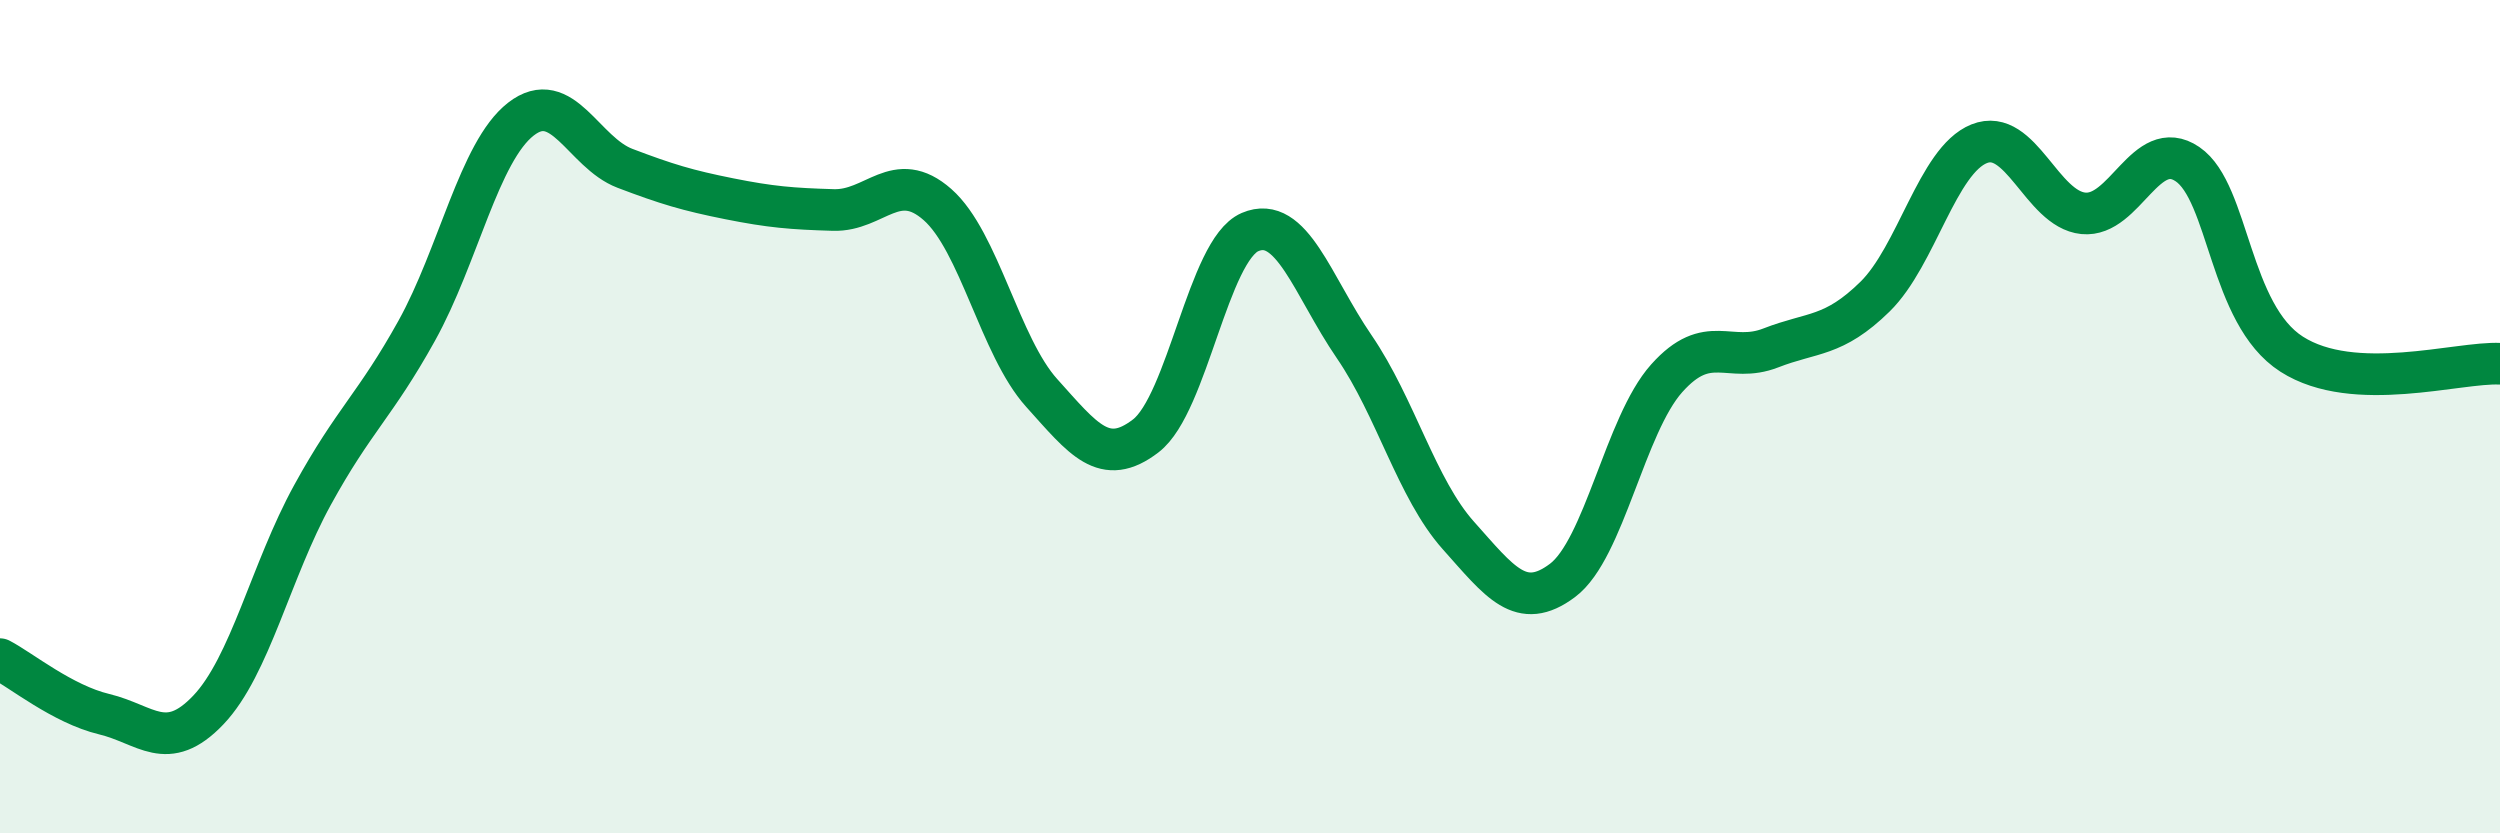
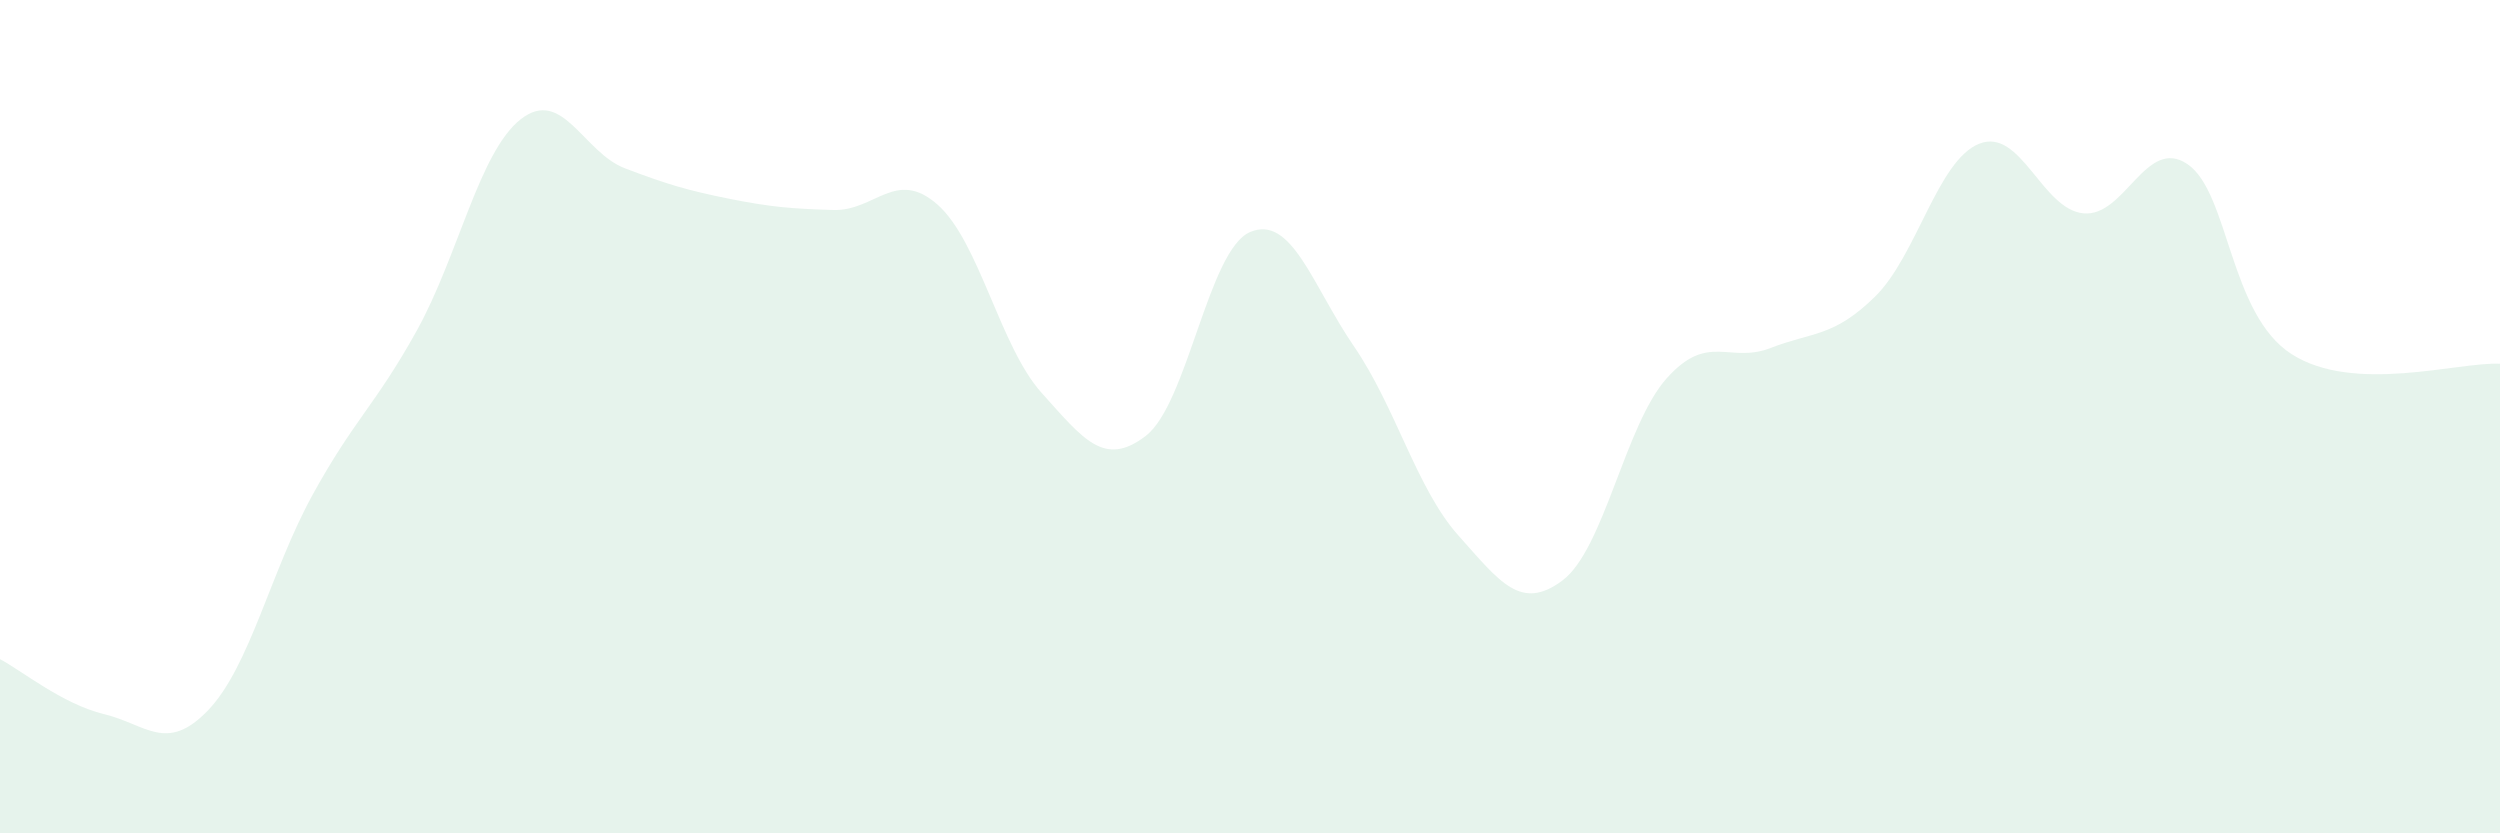
<svg xmlns="http://www.w3.org/2000/svg" width="60" height="20" viewBox="0 0 60 20">
  <path d="M 0,15.82 C 0.5,16.08 1.5,16.9 2.5,17.14 C 3.5,17.38 4,18.09 5,17.04 C 6,15.99 6.5,13.7 7.5,11.88 C 8.5,10.06 9,9.74 10,7.94 C 11,6.14 11.5,3.64 12.5,2.86 C 13.5,2.08 14,3.66 15,4.04 C 16,4.42 16.5,4.57 17.5,4.77 C 18.5,4.97 19,5.01 20,5.04 C 21,5.07 21.5,4.03 22.5,4.91 C 23.5,5.79 24,8.32 25,9.43 C 26,10.54 26.5,11.23 27.5,10.46 C 28.5,9.69 29,6 30,5.57 C 31,5.14 31.5,6.86 32.5,8.32 C 33.5,9.78 34,11.73 35,12.85 C 36,13.97 36.5,14.68 37.5,13.93 C 38.5,13.18 39,10.2 40,9.08 C 41,7.96 41.5,8.74 42.5,8.35 C 43.5,7.96 44,8.1 45,7.12 C 46,6.14 46.5,3.85 47.5,3.45 C 48.5,3.05 49,5.02 50,5.12 C 51,5.22 51.5,3.26 52.5,3.94 C 53.5,4.62 53.5,7.54 55,8.5 C 56.5,9.46 59,8.68 60,8.73L60 20L0 20Z" fill="#008740" opacity="0.1" stroke-linecap="round" stroke-linejoin="round" />
-   <path d="M 0,15.82 C 0.5,16.08 1.5,16.9 2.5,17.14 C 3.5,17.38 4,18.09 5,17.04 C 6,15.99 6.5,13.7 7.5,11.88 C 8.5,10.06 9,9.74 10,7.94 C 11,6.14 11.5,3.64 12.5,2.86 C 13.5,2.08 14,3.66 15,4.04 C 16,4.42 16.5,4.57 17.5,4.77 C 18.5,4.97 19,5.01 20,5.04 C 21,5.07 21.5,4.03 22.5,4.91 C 23.5,5.79 24,8.32 25,9.43 C 26,10.54 26.5,11.23 27.5,10.46 C 28.5,9.69 29,6 30,5.57 C 31,5.14 31.5,6.86 32.5,8.32 C 33.5,9.78 34,11.73 35,12.85 C 36,13.97 36.5,14.68 37.5,13.93 C 38.5,13.18 39,10.2 40,9.08 C 41,7.96 41.5,8.74 42.5,8.35 C 43.5,7.96 44,8.1 45,7.12 C 46,6.14 46.5,3.85 47.5,3.45 C 48.5,3.05 49,5.02 50,5.12 C 51,5.22 51.5,3.26 52.5,3.94 C 53.5,4.62 53.5,7.54 55,8.5 C 56.5,9.46 59,8.68 60,8.73" stroke="#008740" stroke-width="1" fill="none" stroke-linecap="round" stroke-linejoin="round" />
</svg>